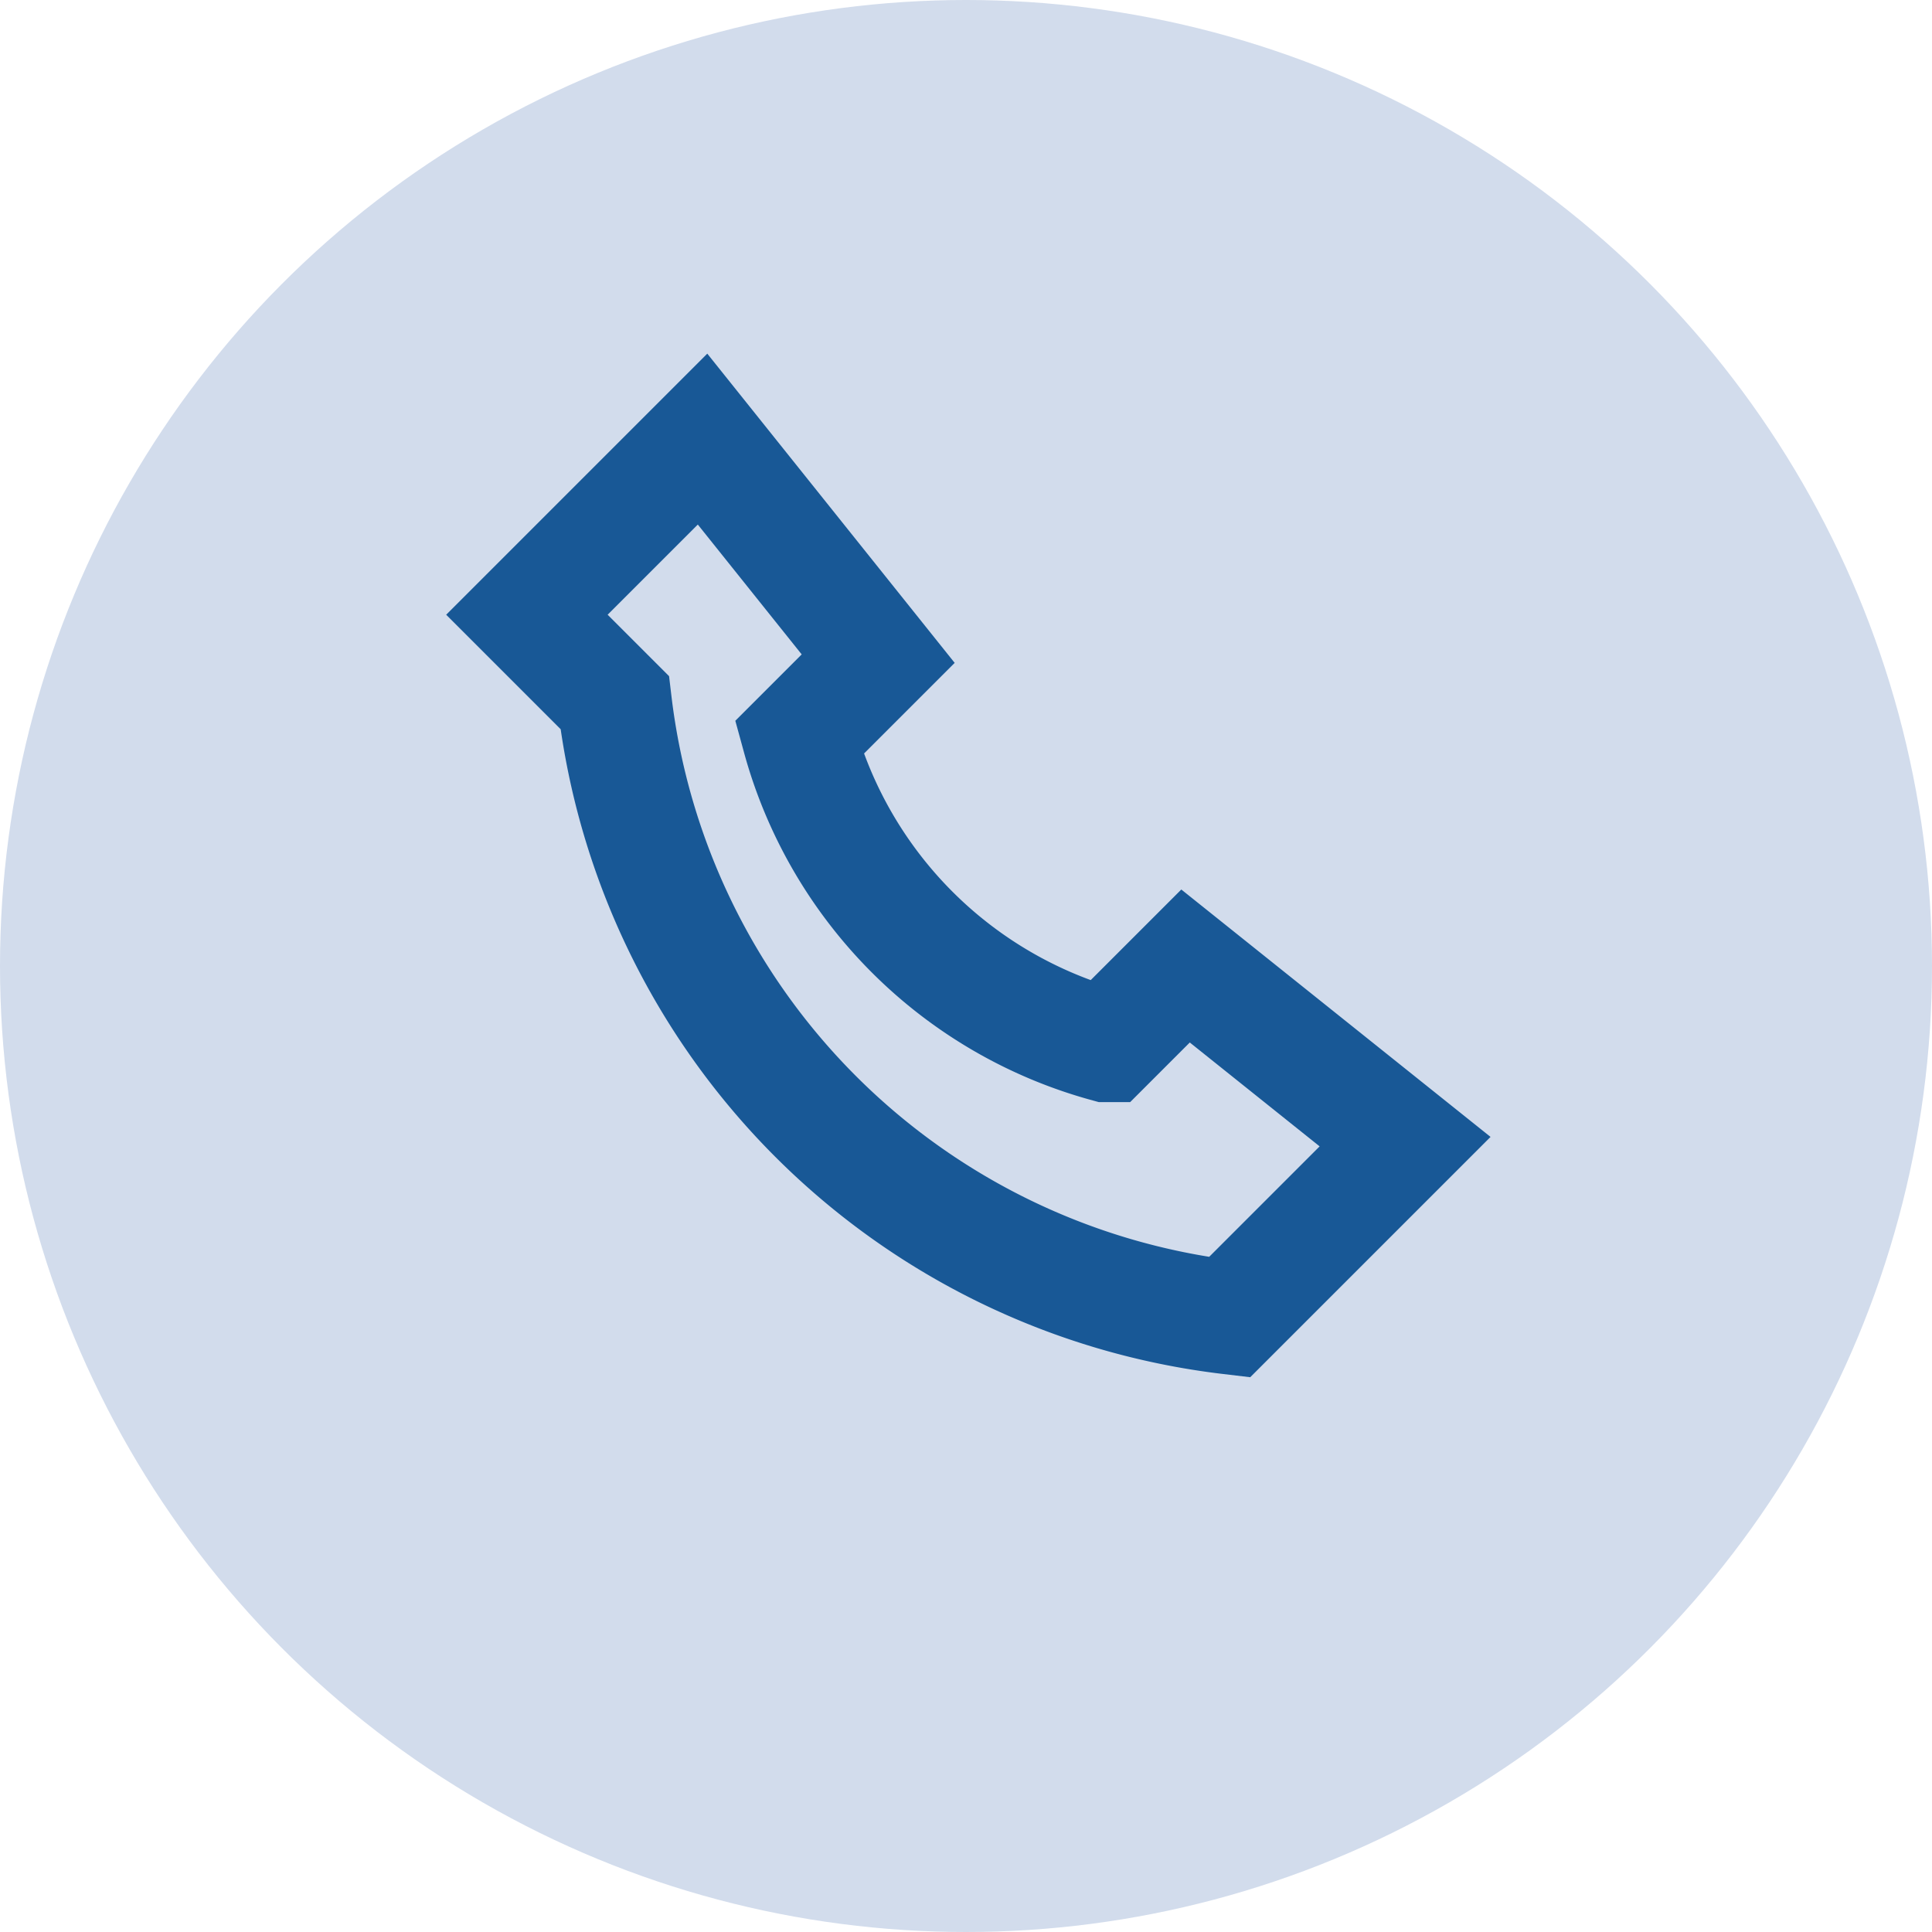
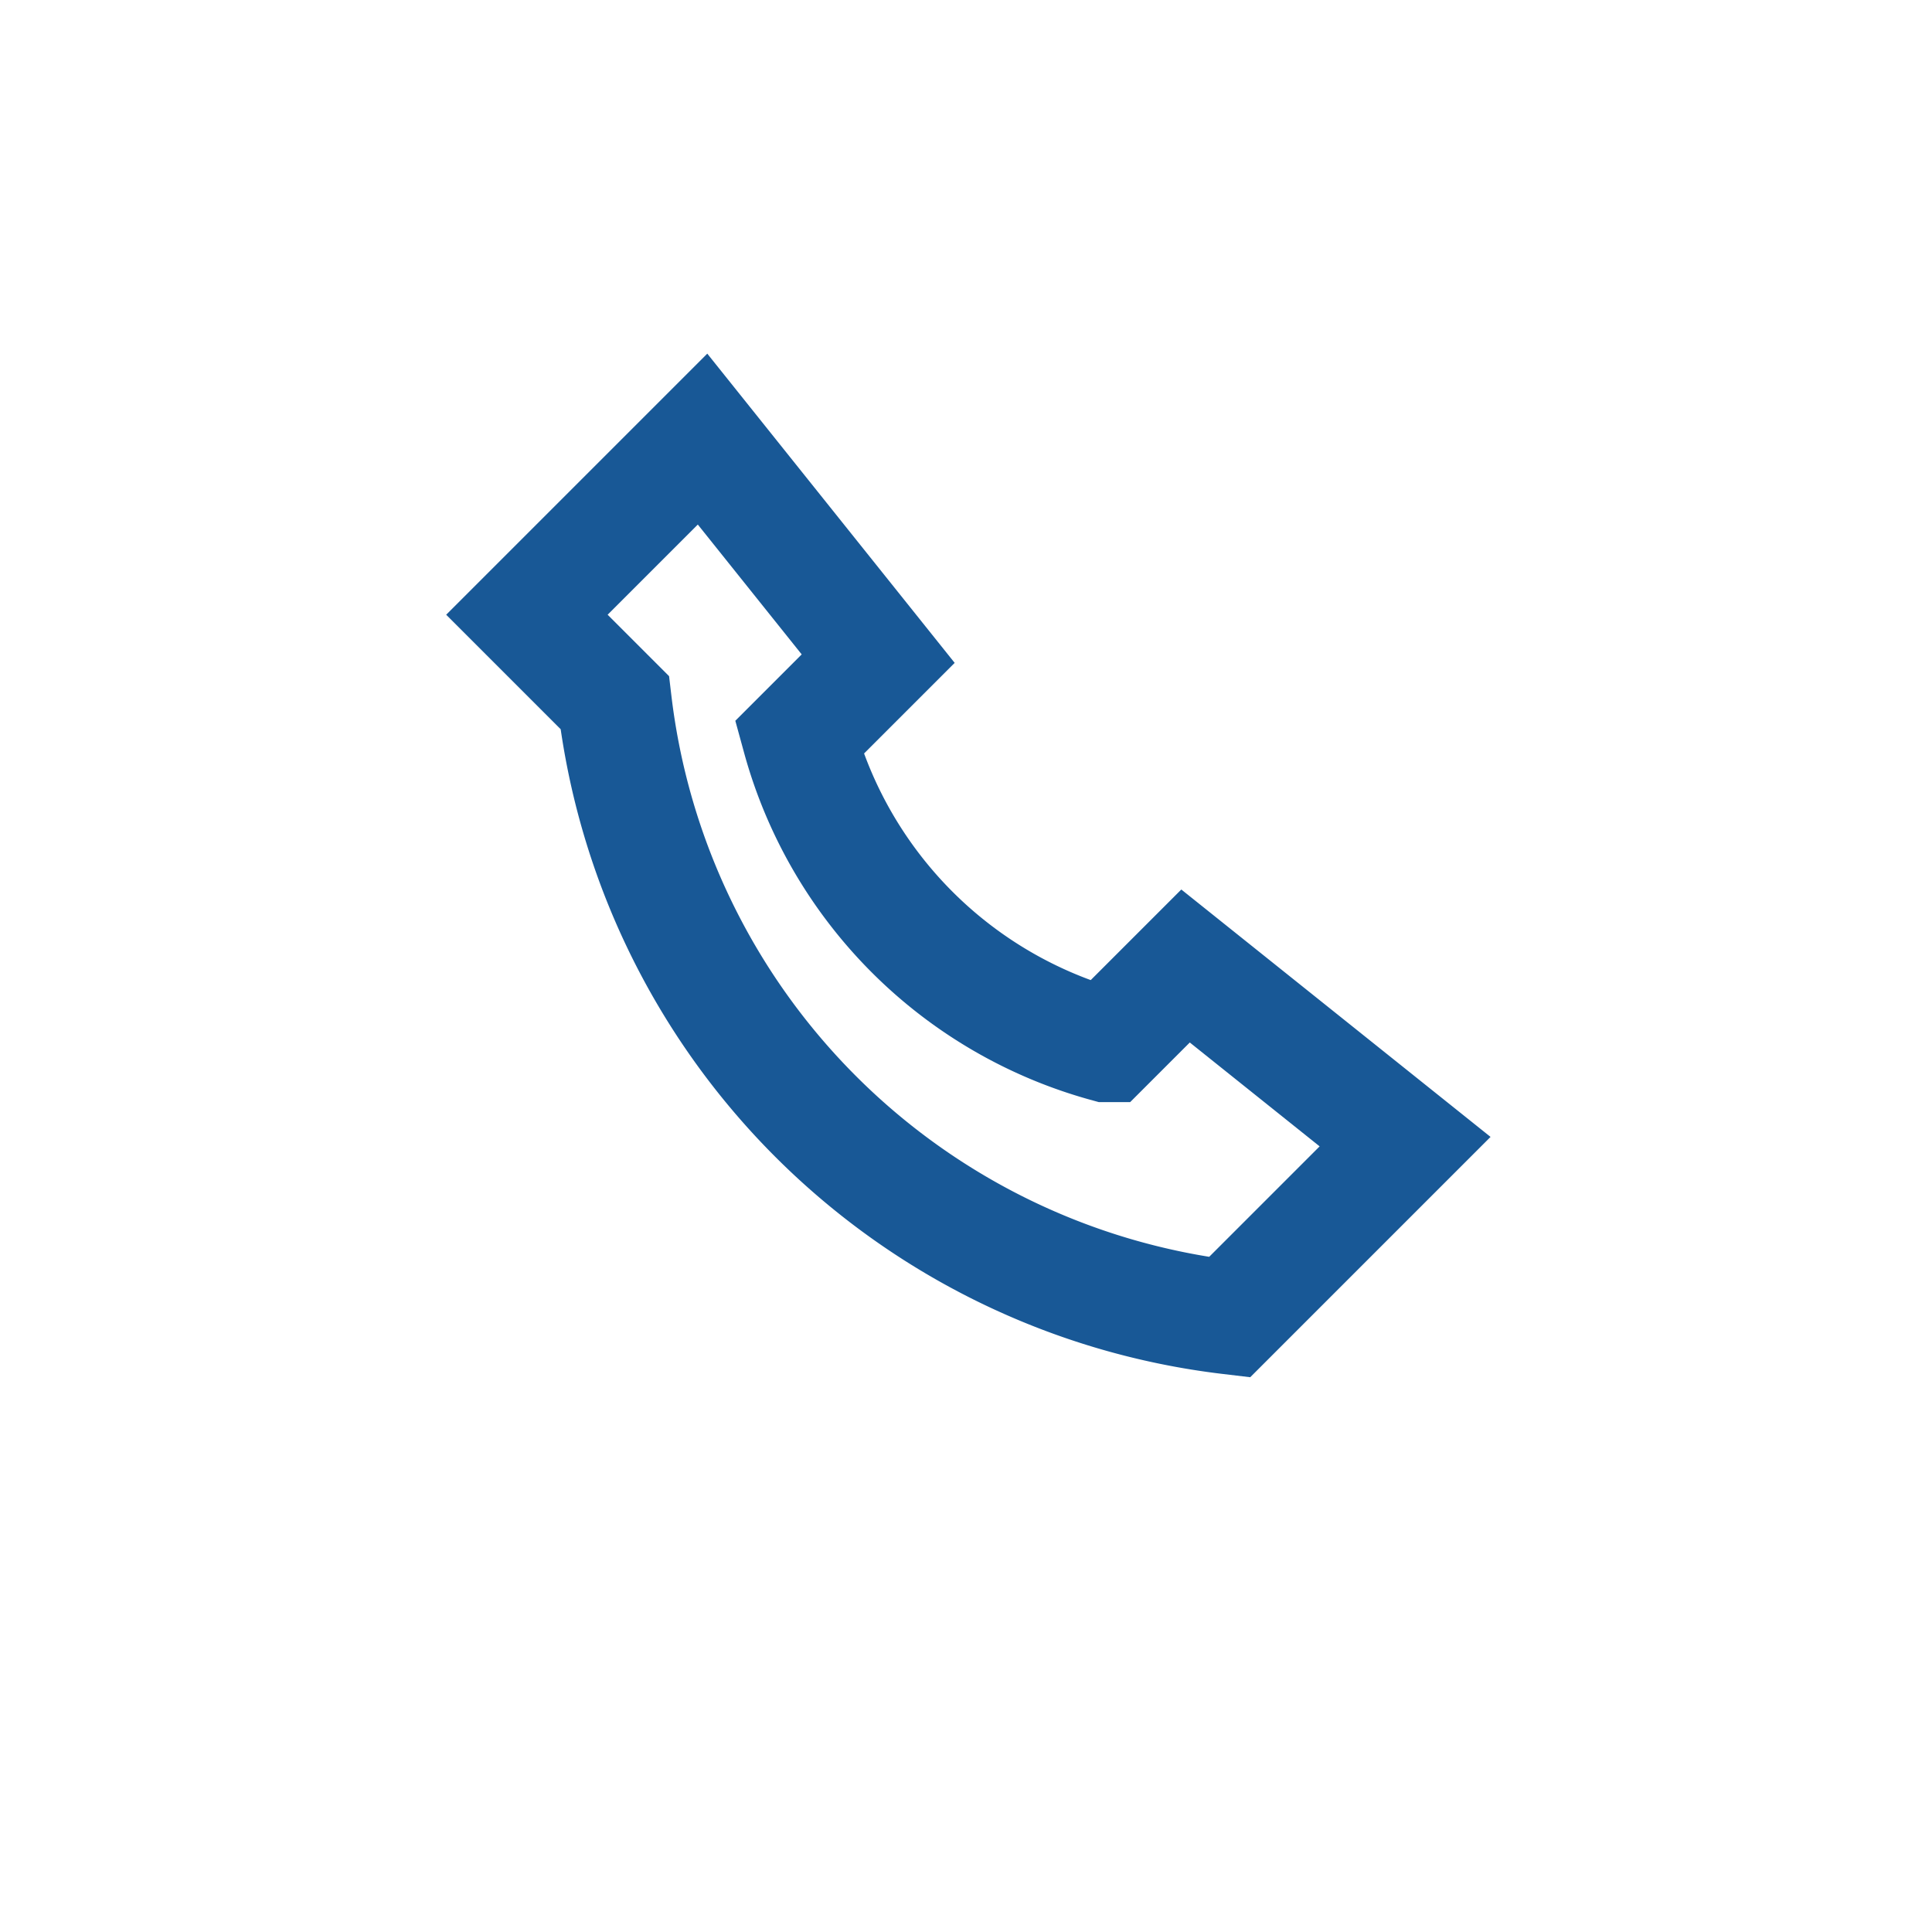
<svg xmlns="http://www.w3.org/2000/svg" width="22" height="22" viewBox="0 0 22 22">
-   <circle cx="11" cy="11" r="11" fill="#D2DCEC" />
  <path d="M7 8a8 8 0 007 7l2-2-2.5-2-.9.9a5 5 0 01-3.5-3.5l.9-.9-2-2.5-2 2z" fill="none" stroke="#185896" stroke-width="1.3" />
</svg>